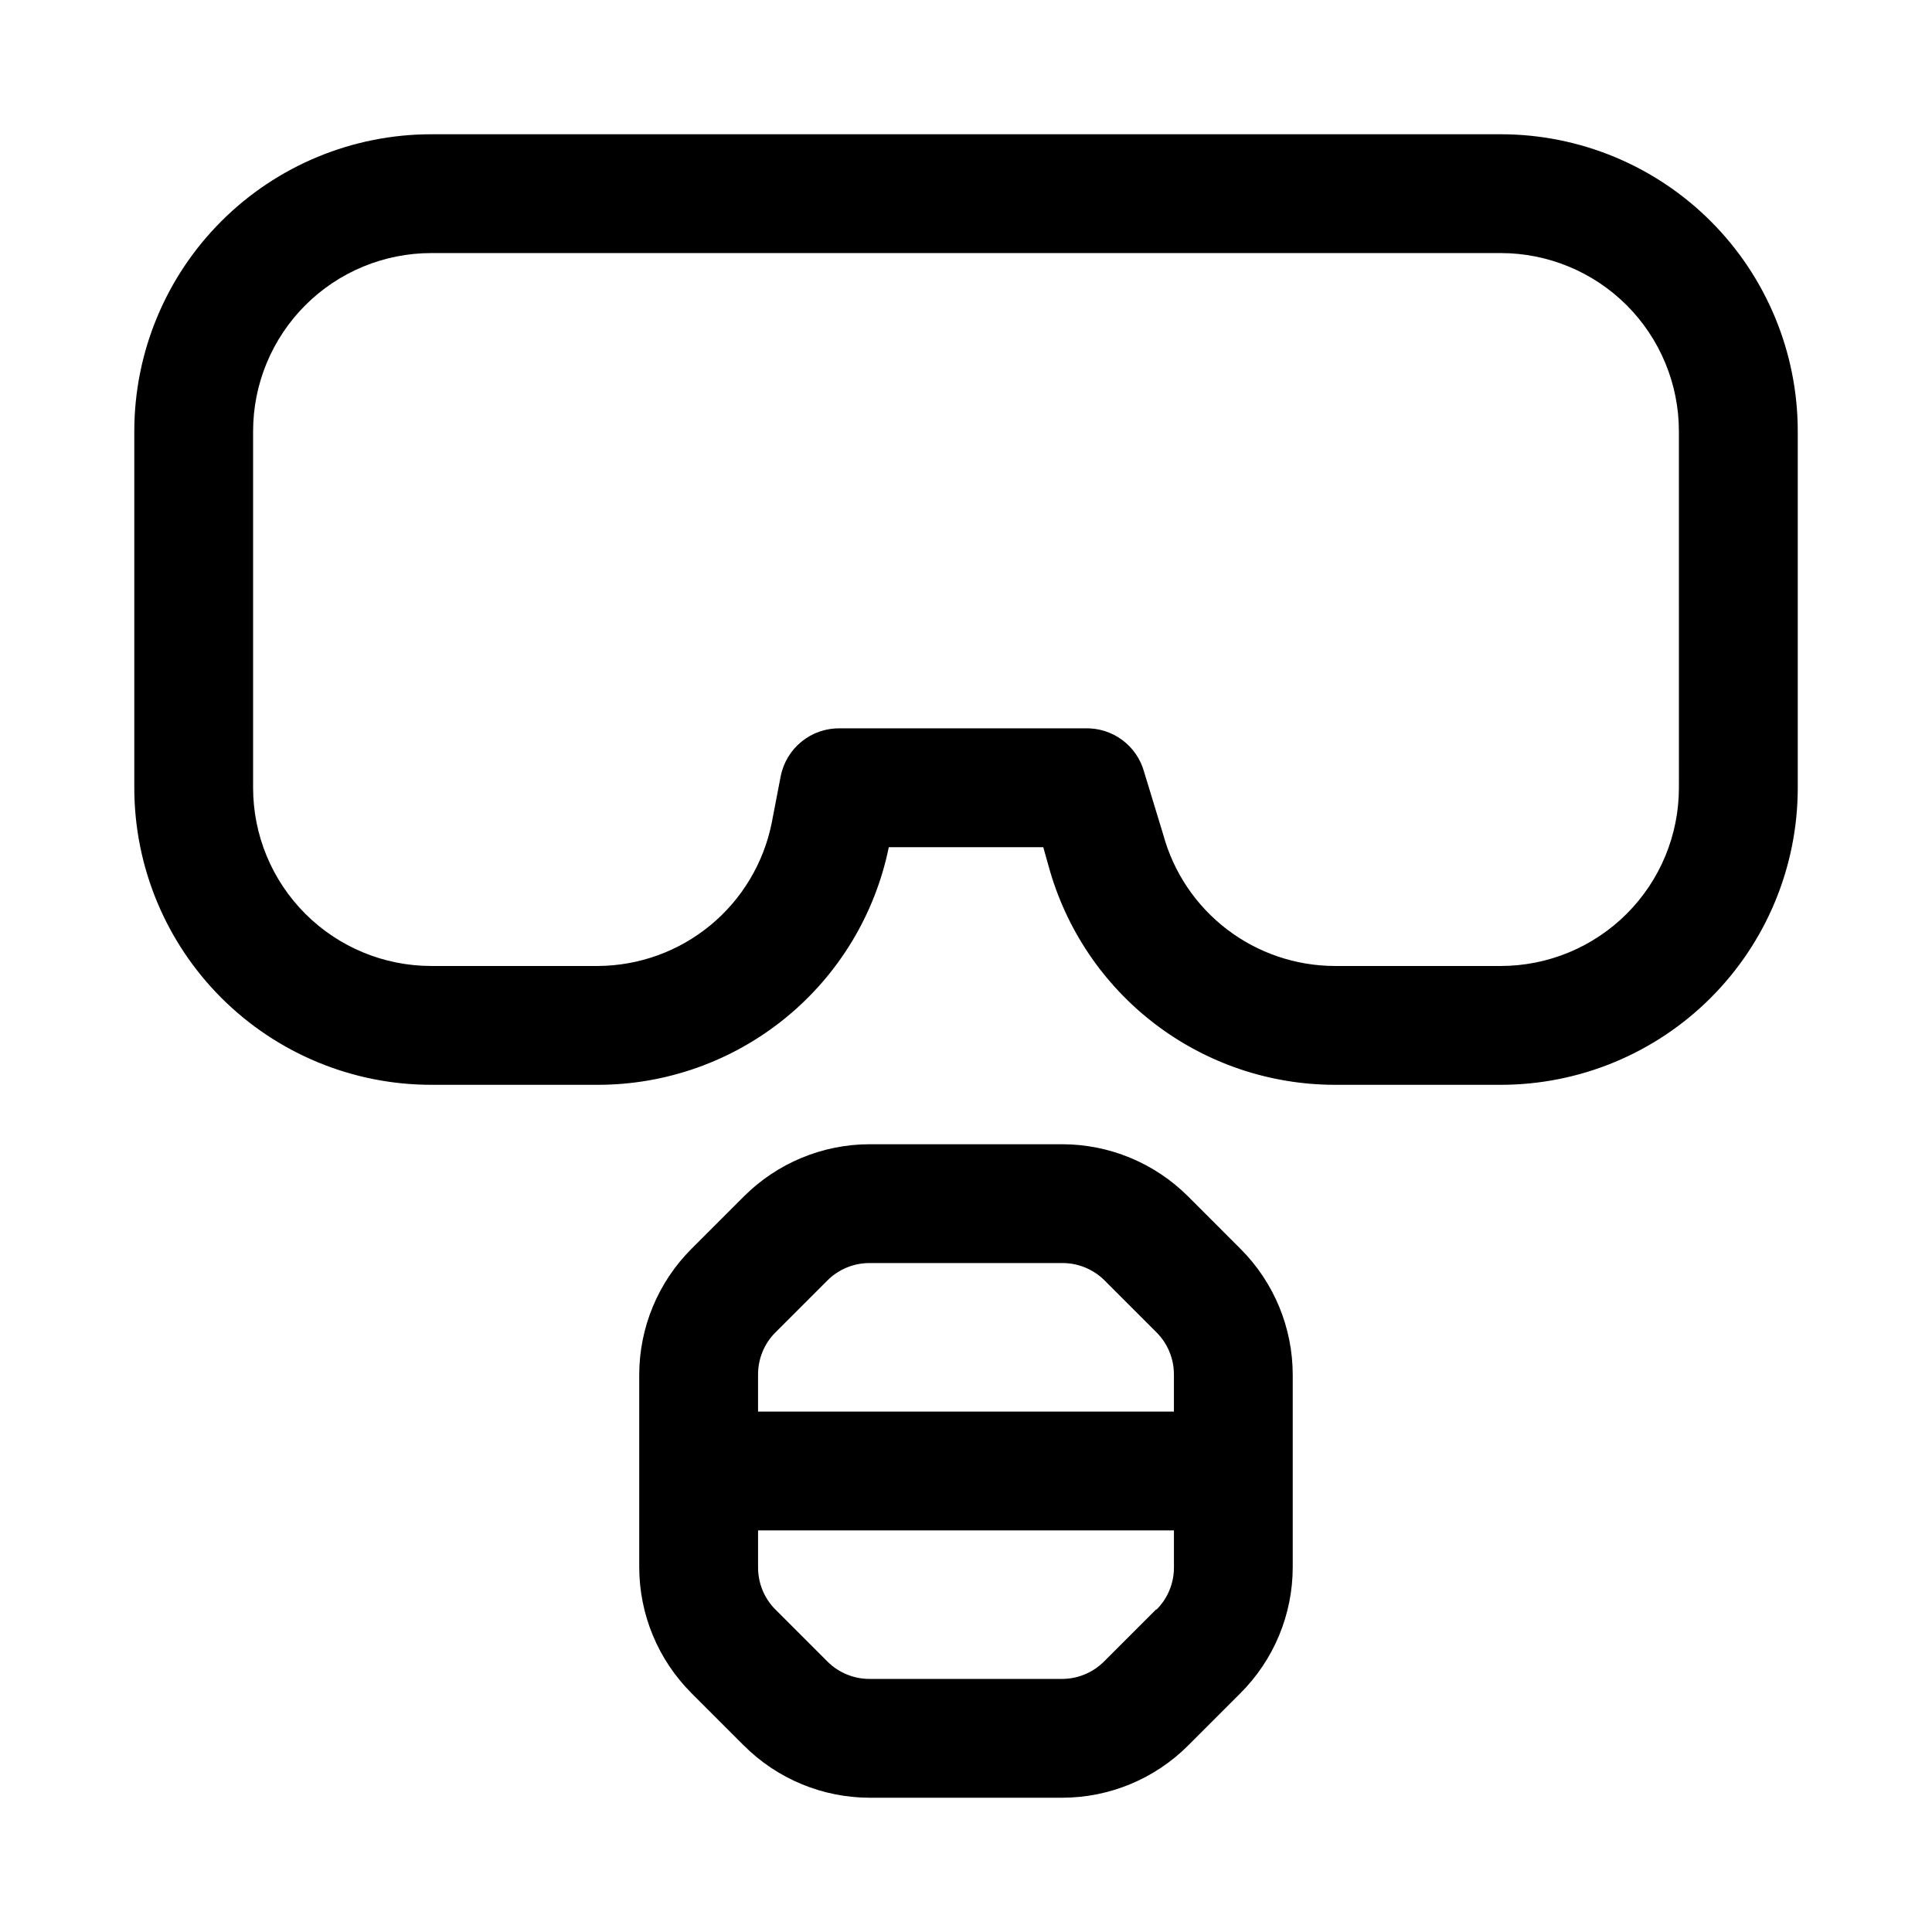
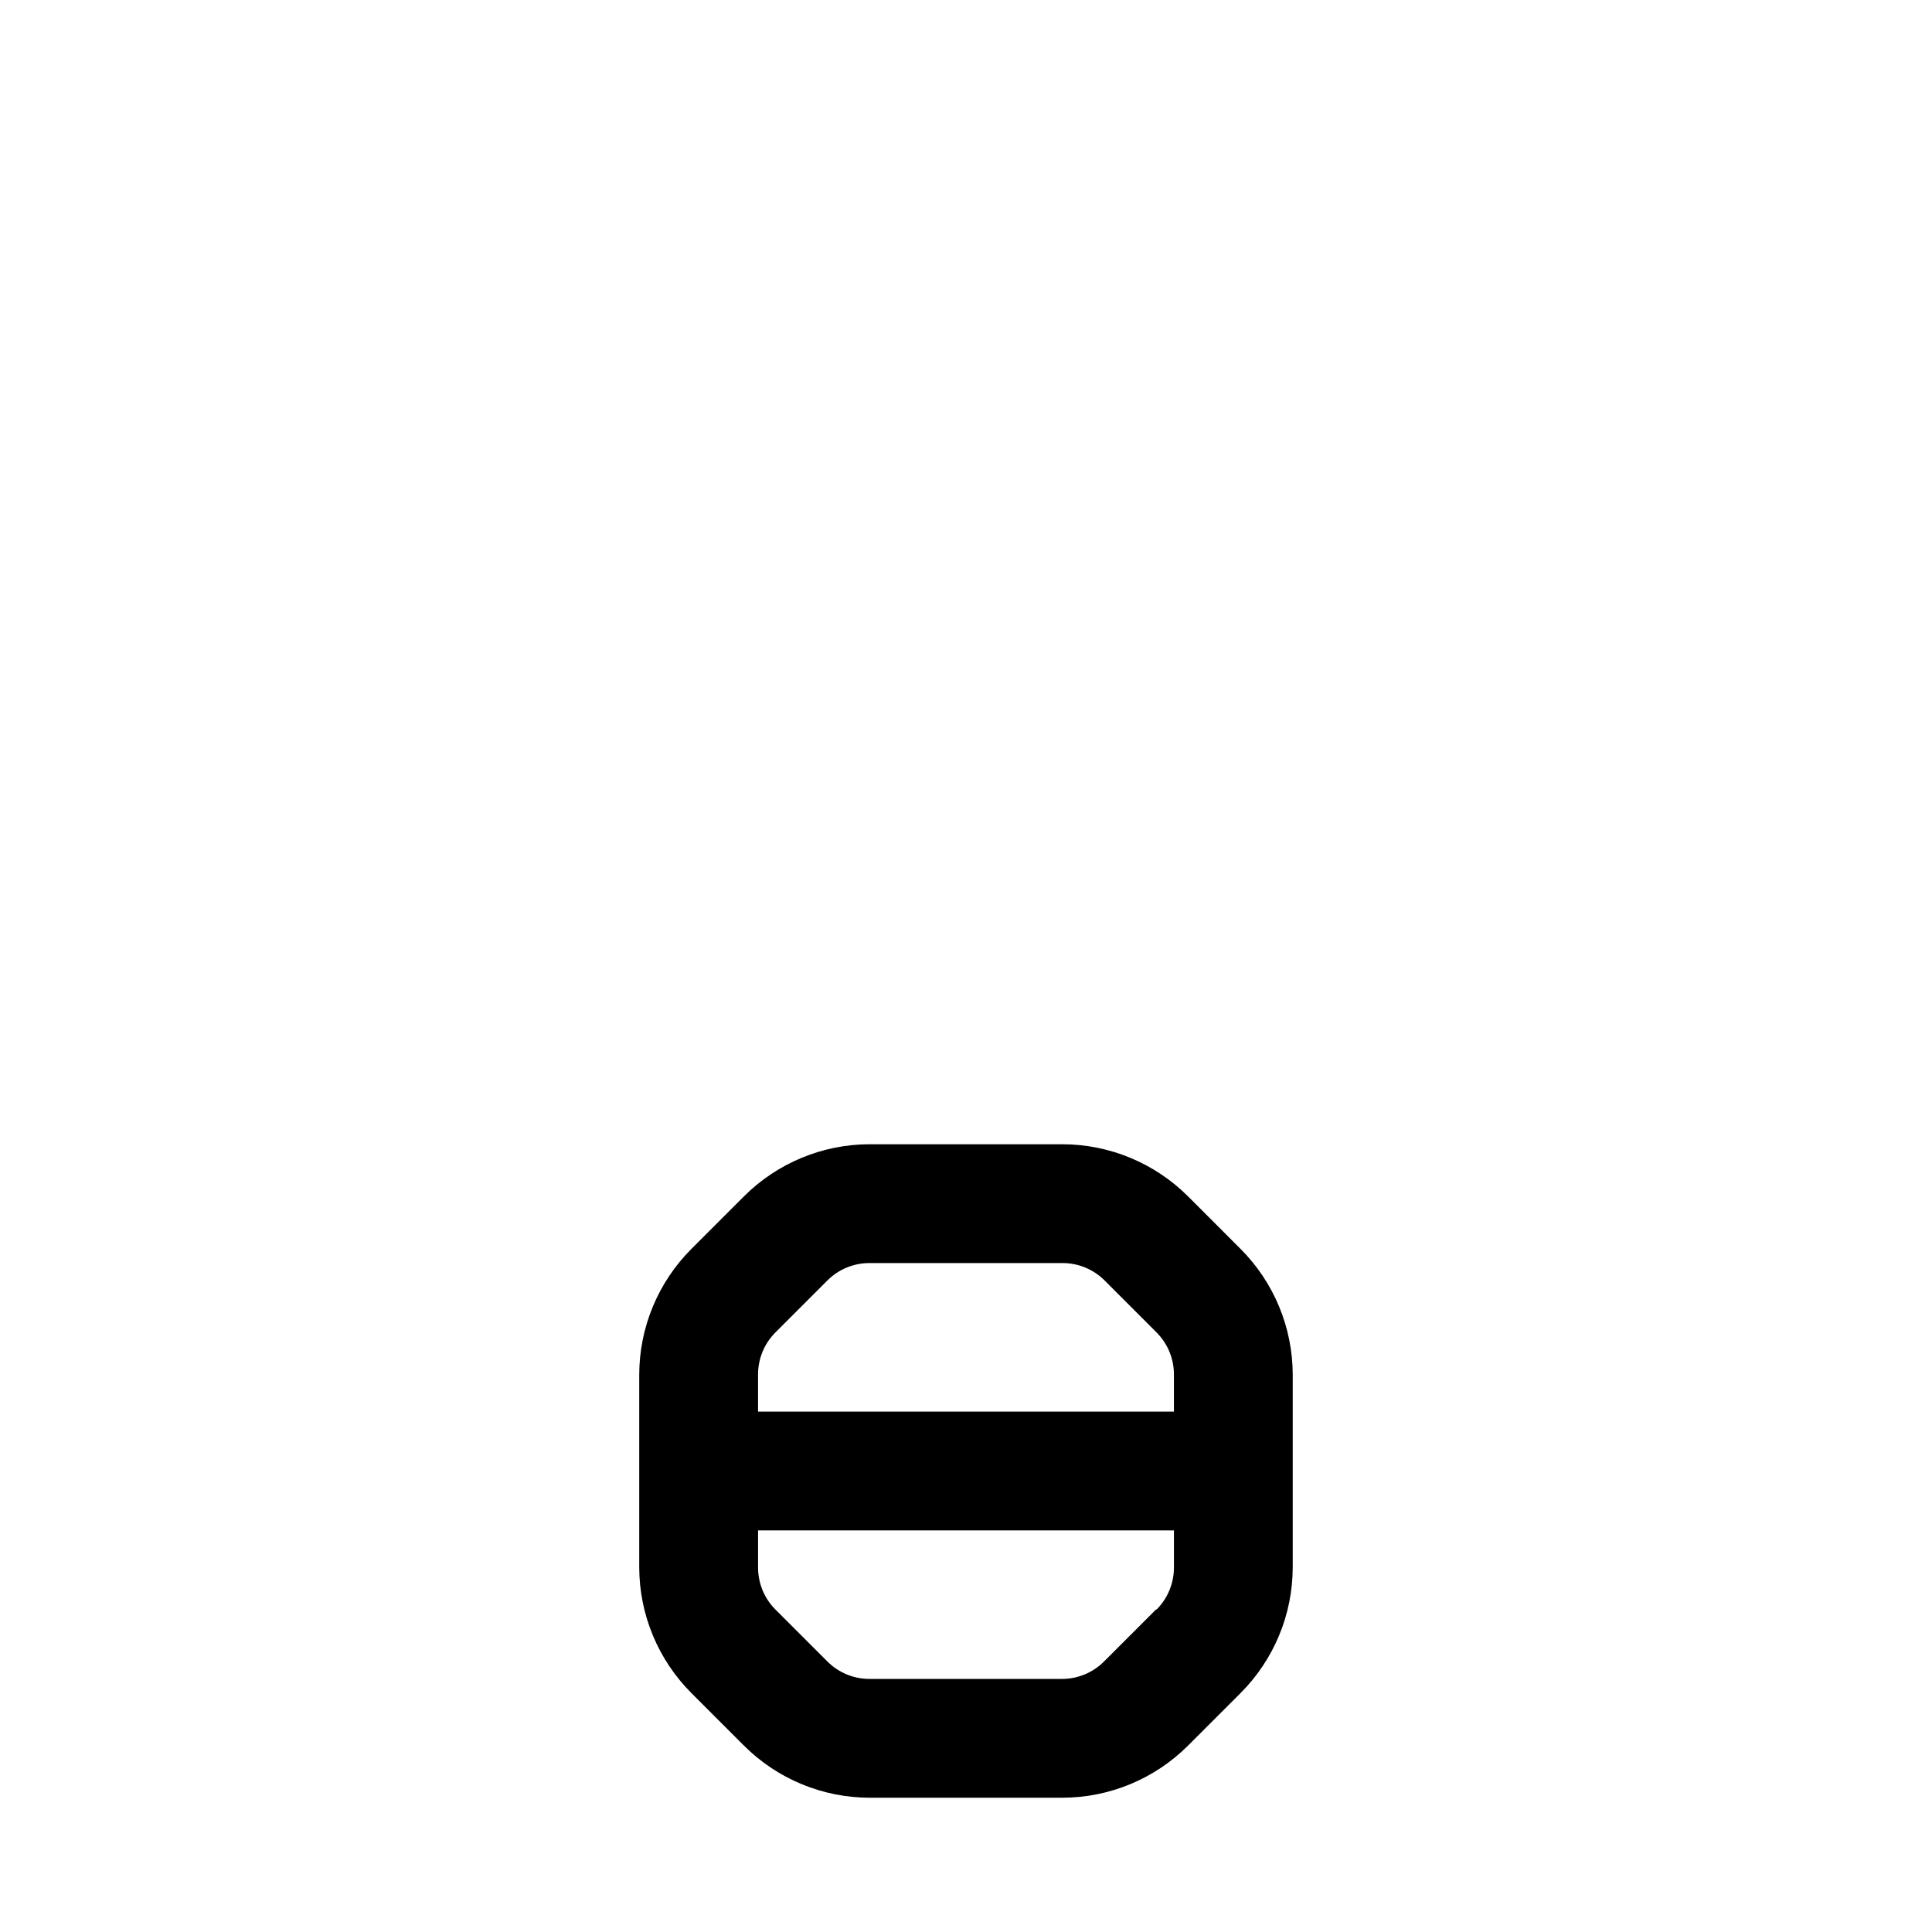
<svg xmlns="http://www.w3.org/2000/svg" fill="#000000" width="800px" height="800px" version="1.1" viewBox="144 144 512 512">
  <g>
-     <path d="m541.7 179.58h-283.39c-20.875 0-40.898 8.293-55.664 23.055-14.762 14.766-23.055 34.789-23.055 55.664v94.465c0 20.879 8.293 40.902 23.055 55.664 14.766 14.762 34.789 23.059 55.664 23.059h44.086c18.145 0.004 35.738-6.266 49.797-17.742 14.059-11.473 23.719-27.453 27.348-45.234h40.934l1.418 5.039v-0.004c4.555 16.641 14.445 31.32 28.156 41.789 13.711 10.469 30.48 16.141 47.73 16.152h43.926c20.879 0 40.898-8.297 55.664-23.059 14.762-14.762 23.055-34.785 23.055-55.664v-94.465c0-20.875-8.293-40.898-23.055-55.664-14.766-14.762-34.785-23.055-55.664-23.055zm47.23 173.18c0 12.527-4.977 24.543-13.832 33.398-8.859 8.859-20.871 13.836-33.398 13.836h-43.926c-10.348-0.016-20.406-3.43-28.625-9.715-8.223-6.285-14.152-15.098-16.875-25.082l-5.039-16.531c-0.922-3.434-2.981-6.453-5.84-8.57-2.859-2.117-6.348-3.199-9.902-3.078h-64.867c-3.707-0.07-7.316 1.172-10.195 3.508-2.879 2.332-4.844 5.606-5.547 9.242l-2.363 12.281c-2.141 10.672-7.902 20.277-16.305 27.191-8.406 6.914-18.941 10.711-29.824 10.754h-44.086c-12.527 0-24.539-4.977-33.398-13.836-8.855-8.855-13.832-20.871-13.832-33.398v-94.465c0-12.527 4.977-24.539 13.832-33.398 8.859-8.855 20.871-13.832 33.398-13.832h283.39c12.527 0 24.539 4.977 33.398 13.832 8.855 8.859 13.832 20.871 13.832 33.398z" />
    <path d="m458.88 461.09c-8.852-8.859-20.855-13.844-33.379-13.855h-51.012c-12.523 0.012-24.527 4.996-33.375 13.855l-13.855 13.855c-8.859 8.848-13.844 20.855-13.855 33.375v51.012c0.012 12.523 4.996 24.527 13.855 33.379l13.855 13.855v-0.004c8.848 8.863 20.852 13.844 33.375 13.855h51.012c12.523-0.012 24.527-4.992 33.379-13.855l13.855-13.855-0.004 0.004c8.863-8.852 13.844-20.855 13.855-33.379v-51.012c-0.012-12.52-4.992-24.527-13.855-33.375zm-109.42 36.055 13.855-13.855c2.969-2.949 6.992-4.59 11.176-4.566h51.012c4.184-0.023 8.207 1.617 11.18 4.566l13.855 13.855h-0.004c2.949 2.969 4.59 6.992 4.566 11.176v9.762h-110.21v-9.762c-0.023-4.184 1.617-8.207 4.566-11.176zm100.92 73.367-13.855 13.855v-0.004c-2.969 2.949-6.992 4.594-11.176 4.566h-50.855c-4.184 0.027-8.207-1.617-11.176-4.566l-13.855-13.855v0.004c-2.949-2.973-4.59-6.996-4.566-11.18v-9.762h110.21v9.762c0.023 4.184-1.617 8.207-4.566 11.18z" />
  </g>
</svg>